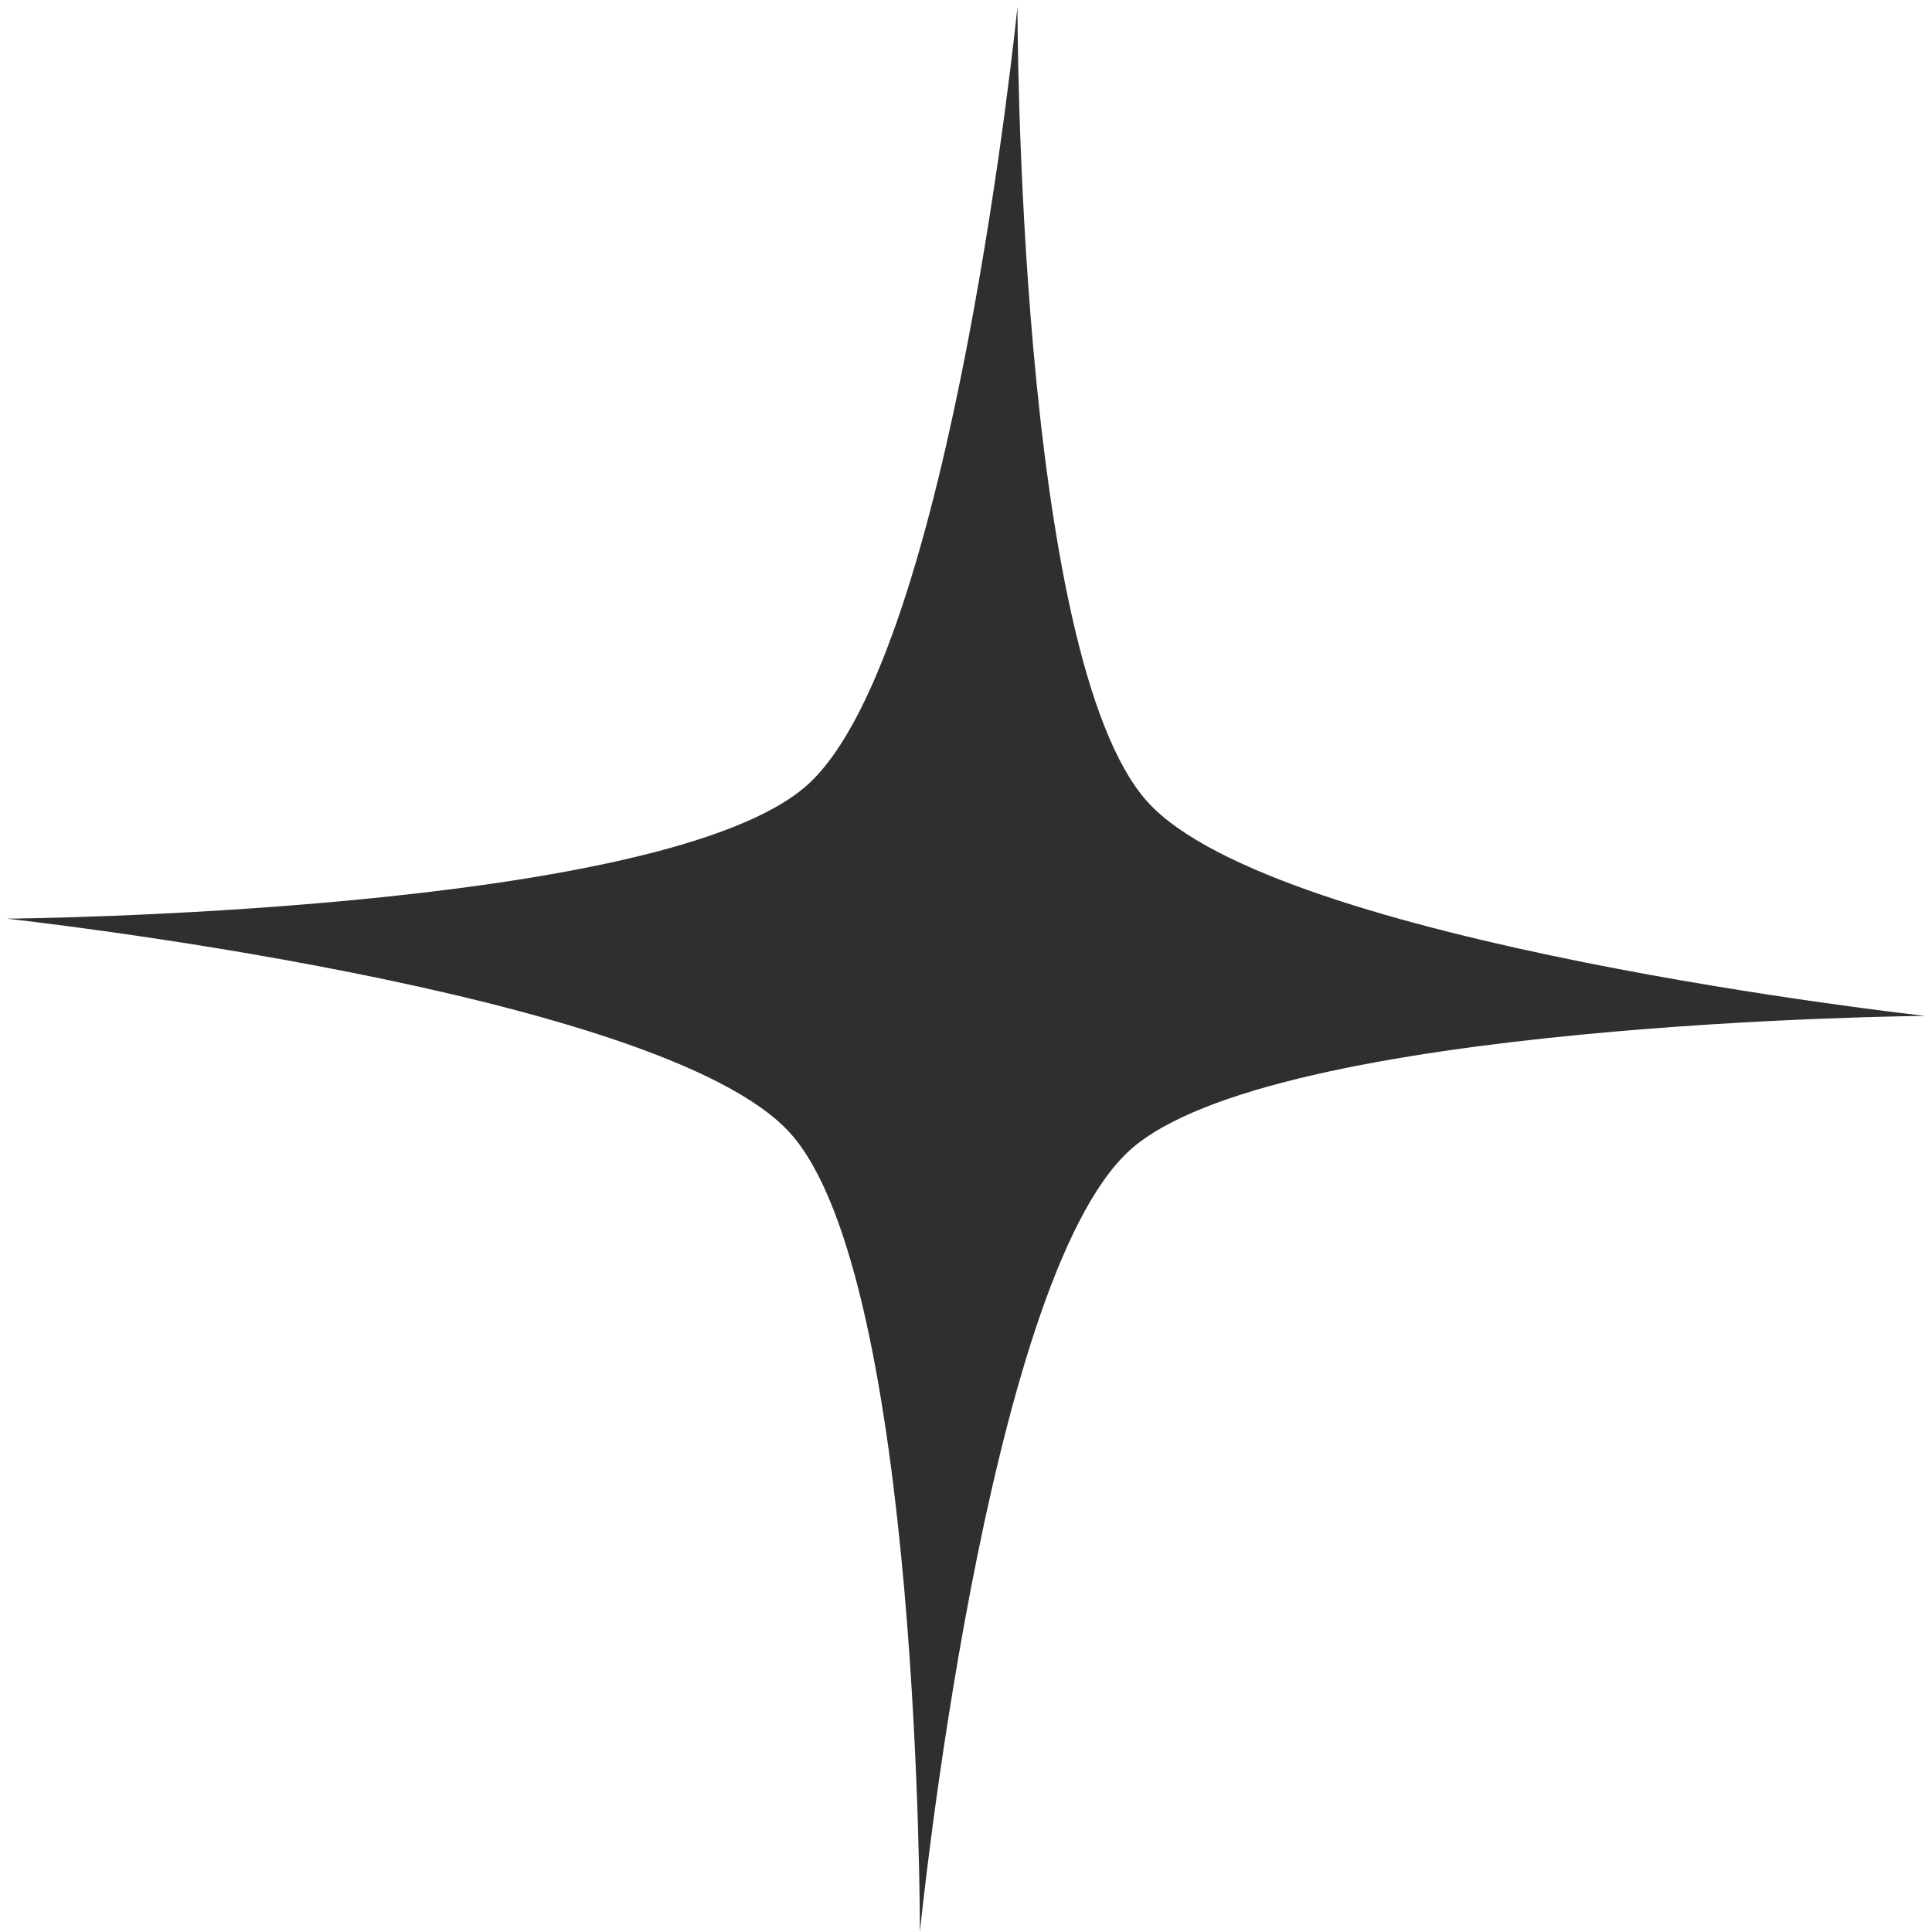
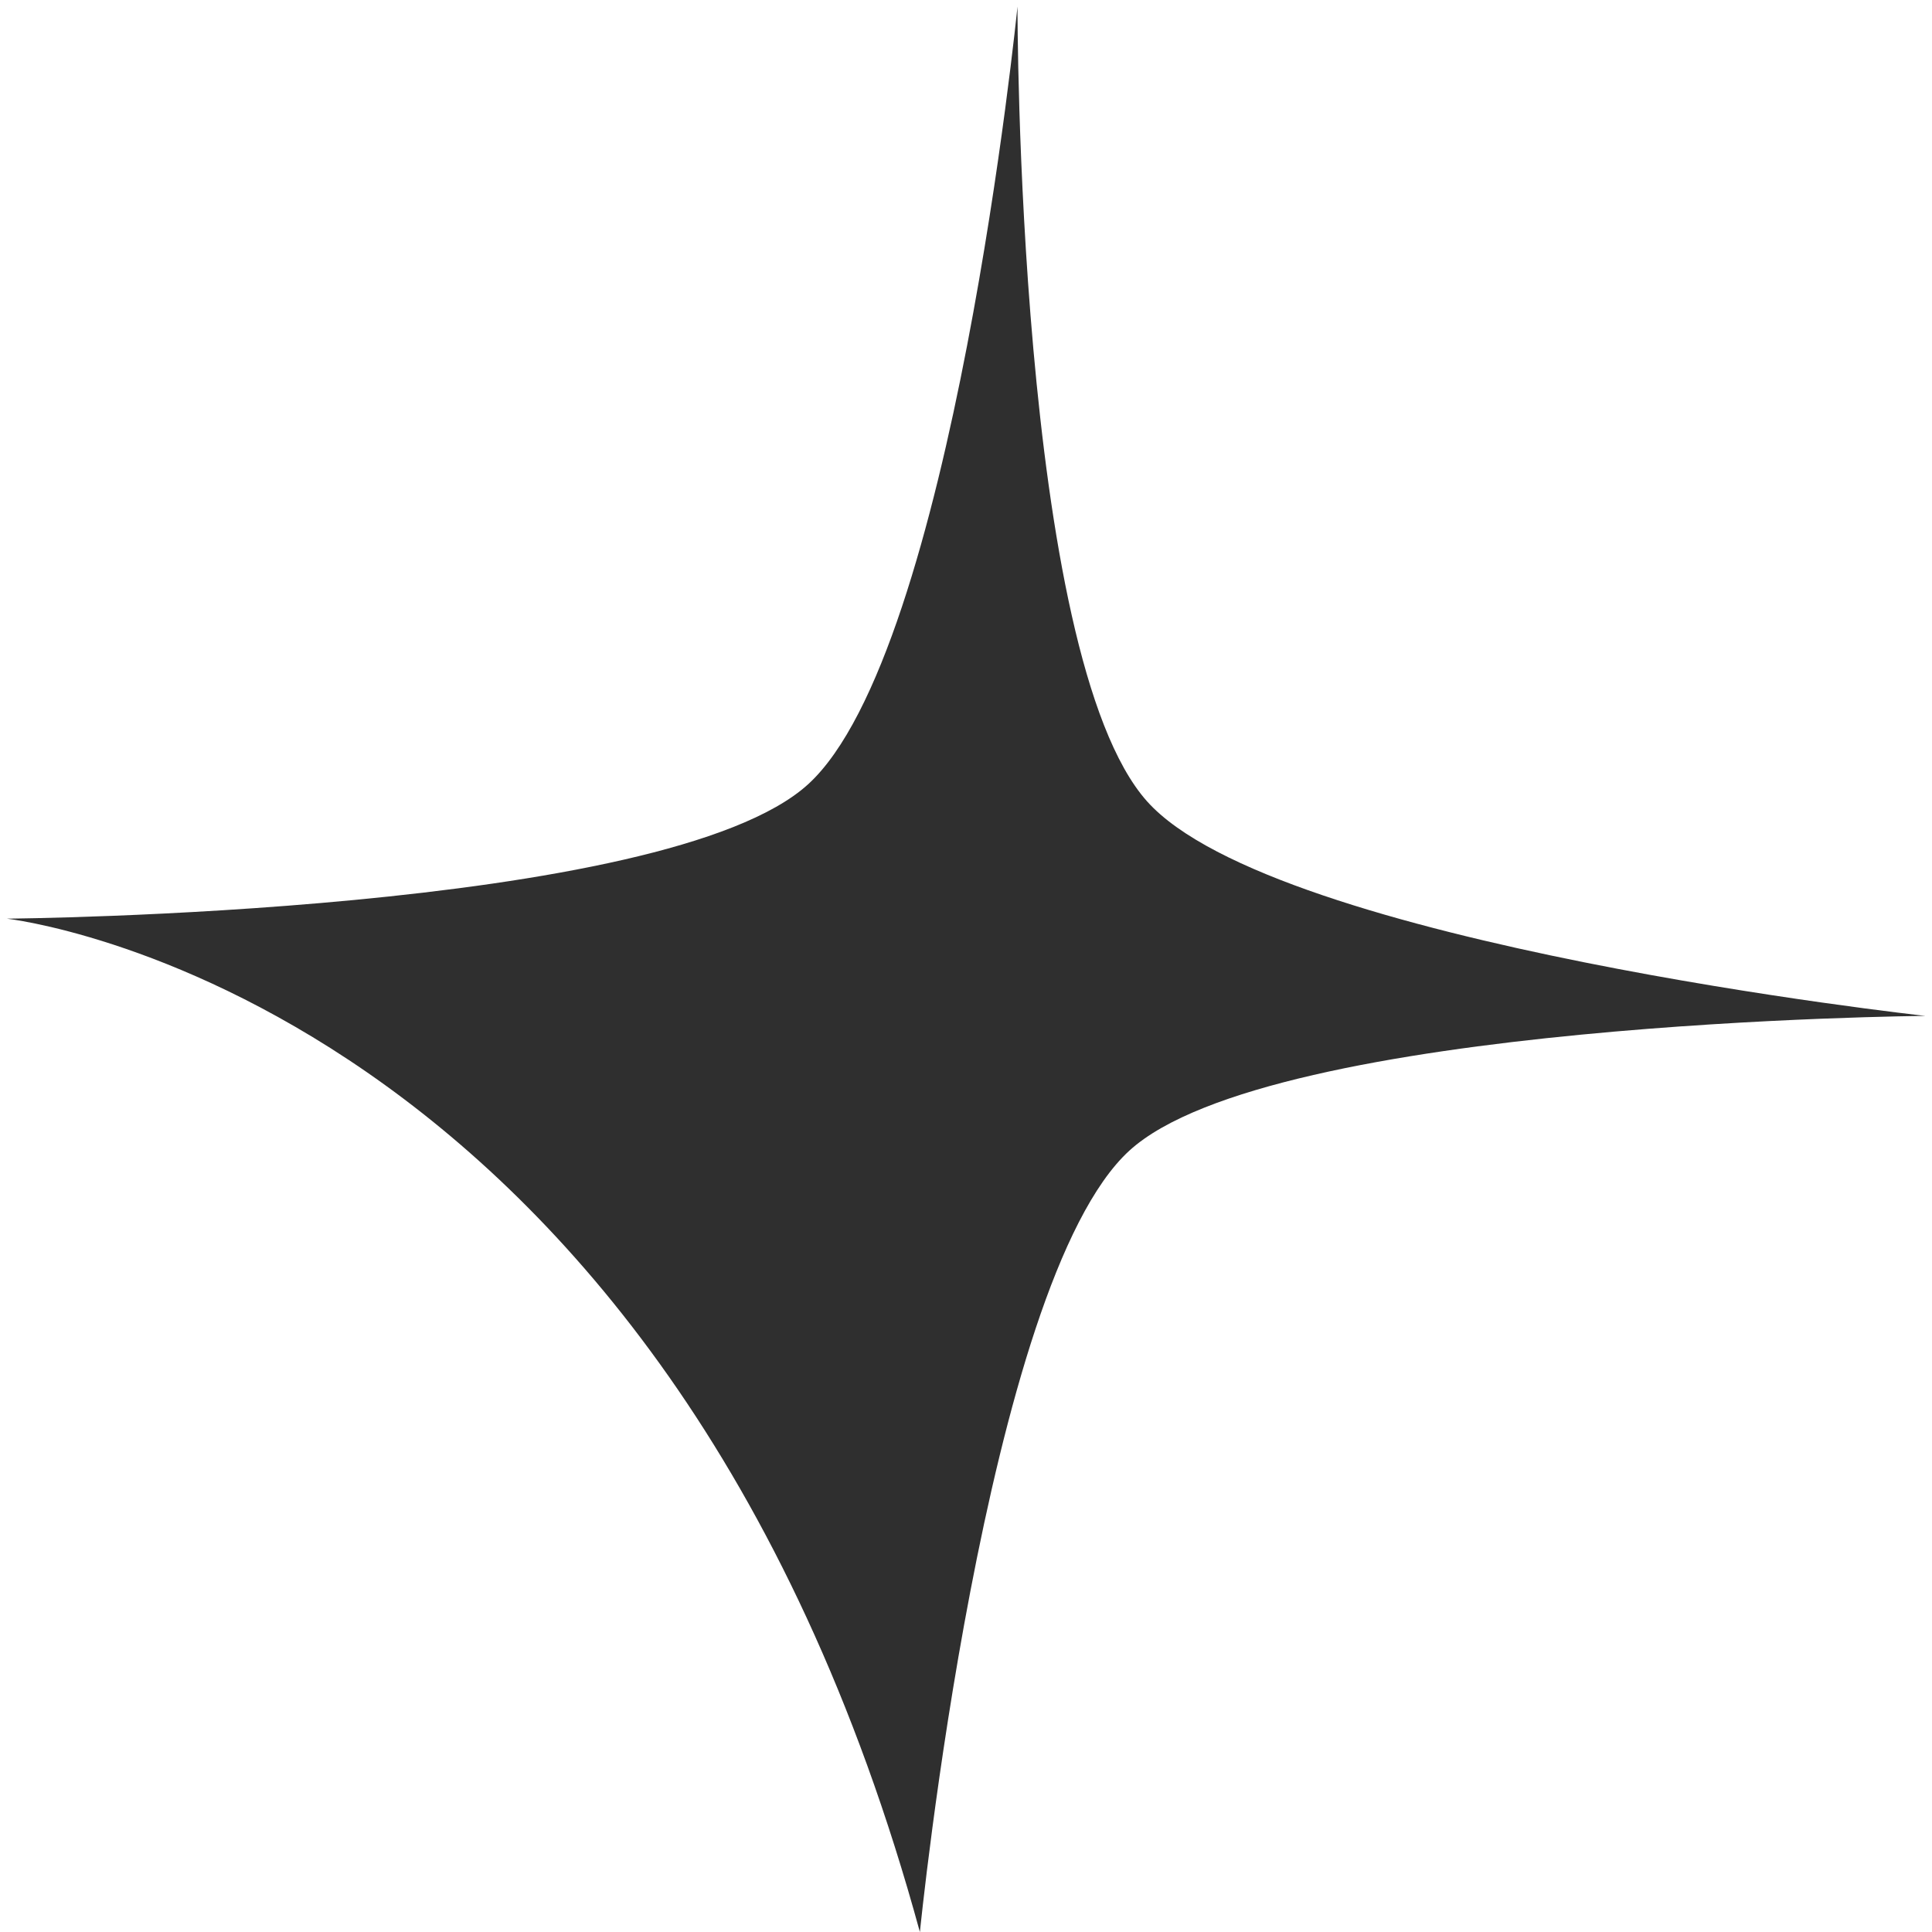
<svg xmlns="http://www.w3.org/2000/svg" width="183" height="183" viewBox="0 0 183 183" fill="none">
-   <path d="M96.377 0.619C96.377 0.619 96.298 62.059 108.645 75.898C120.746 89.462 182.365 96.226 182.365 96.226C182.365 96.226 120.378 96.725 106.968 108.995C93.285 121.515 87.133 183.005 87.133 183.005C87.133 183.005 87.23 121.208 74.883 107.369C62.782 93.806 0.631 87.015 0.631 87.015C0.631 87.015 63.15 86.543 76.561 74.272C90.243 61.752 96.377 0.619 96.377 0.619Z" fill="#2F2F2F" />
+   <path d="M96.377 0.619C96.377 0.619 96.298 62.059 108.645 75.898C120.746 89.462 182.365 96.226 182.365 96.226C182.365 96.226 120.378 96.725 106.968 108.995C93.285 121.515 87.133 183.005 87.133 183.005C62.782 93.806 0.631 87.015 0.631 87.015C0.631 87.015 63.15 86.543 76.561 74.272C90.243 61.752 96.377 0.619 96.377 0.619Z" fill="#2F2F2F" />
</svg>